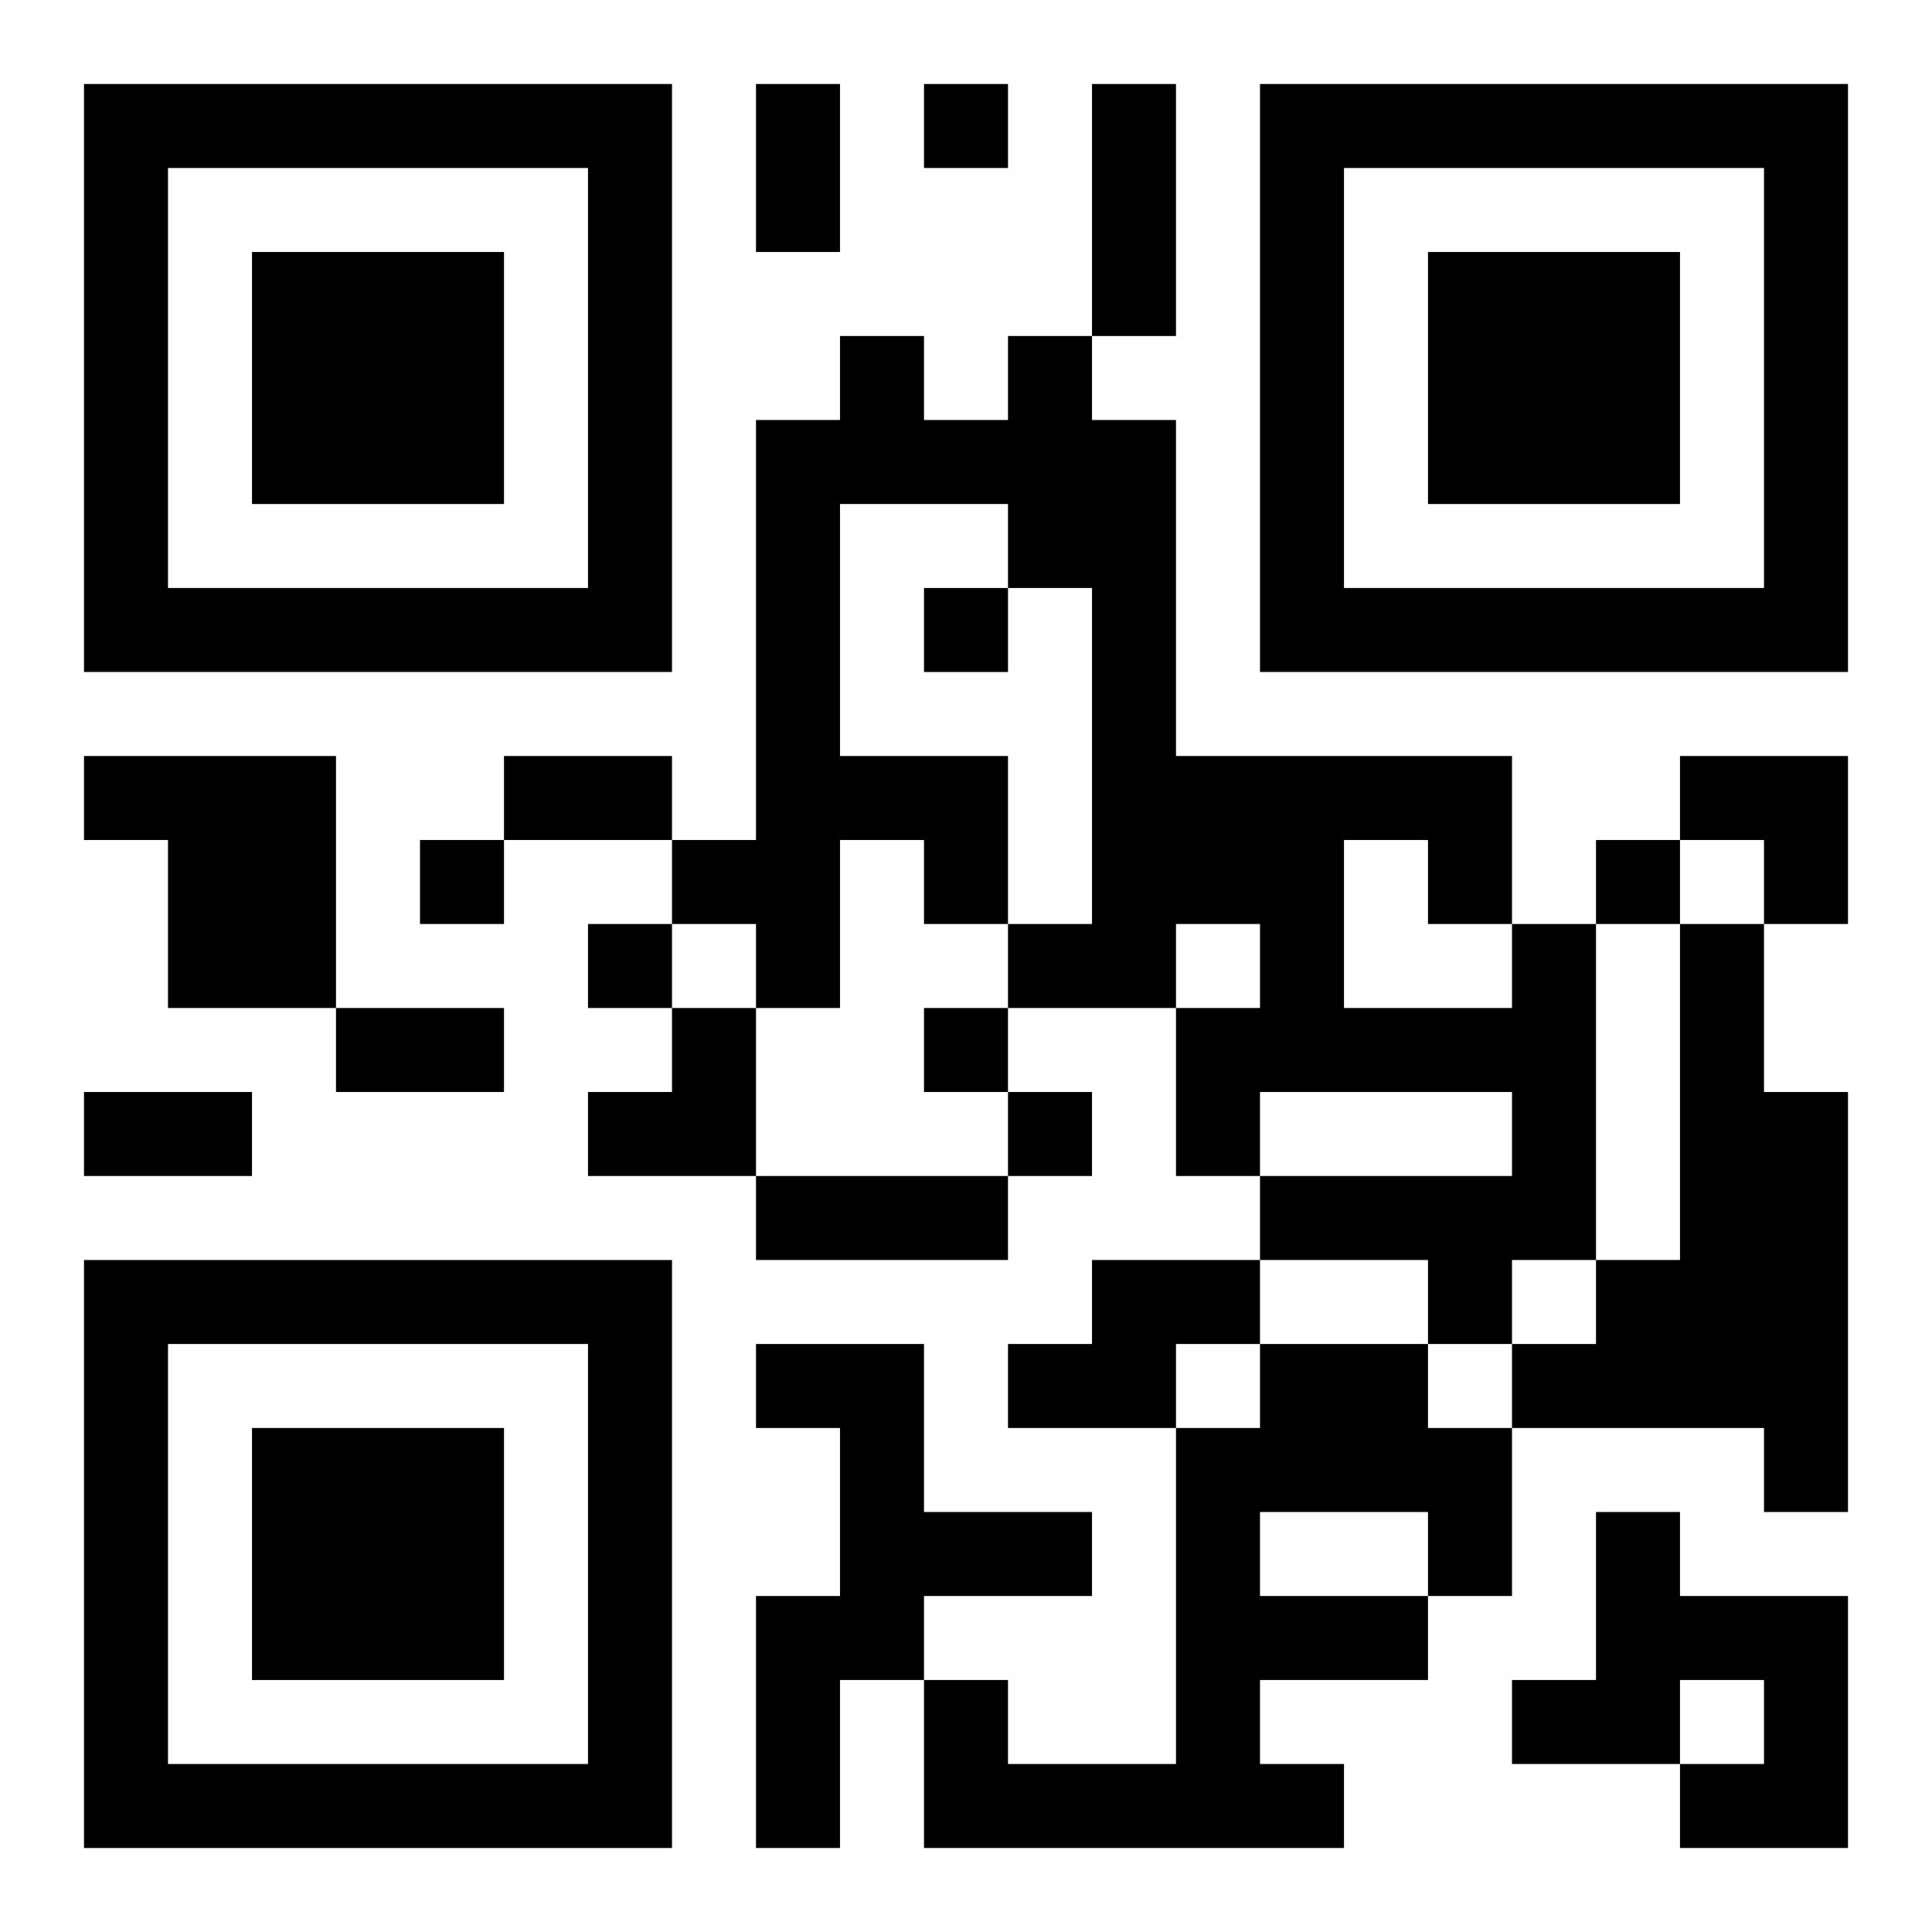
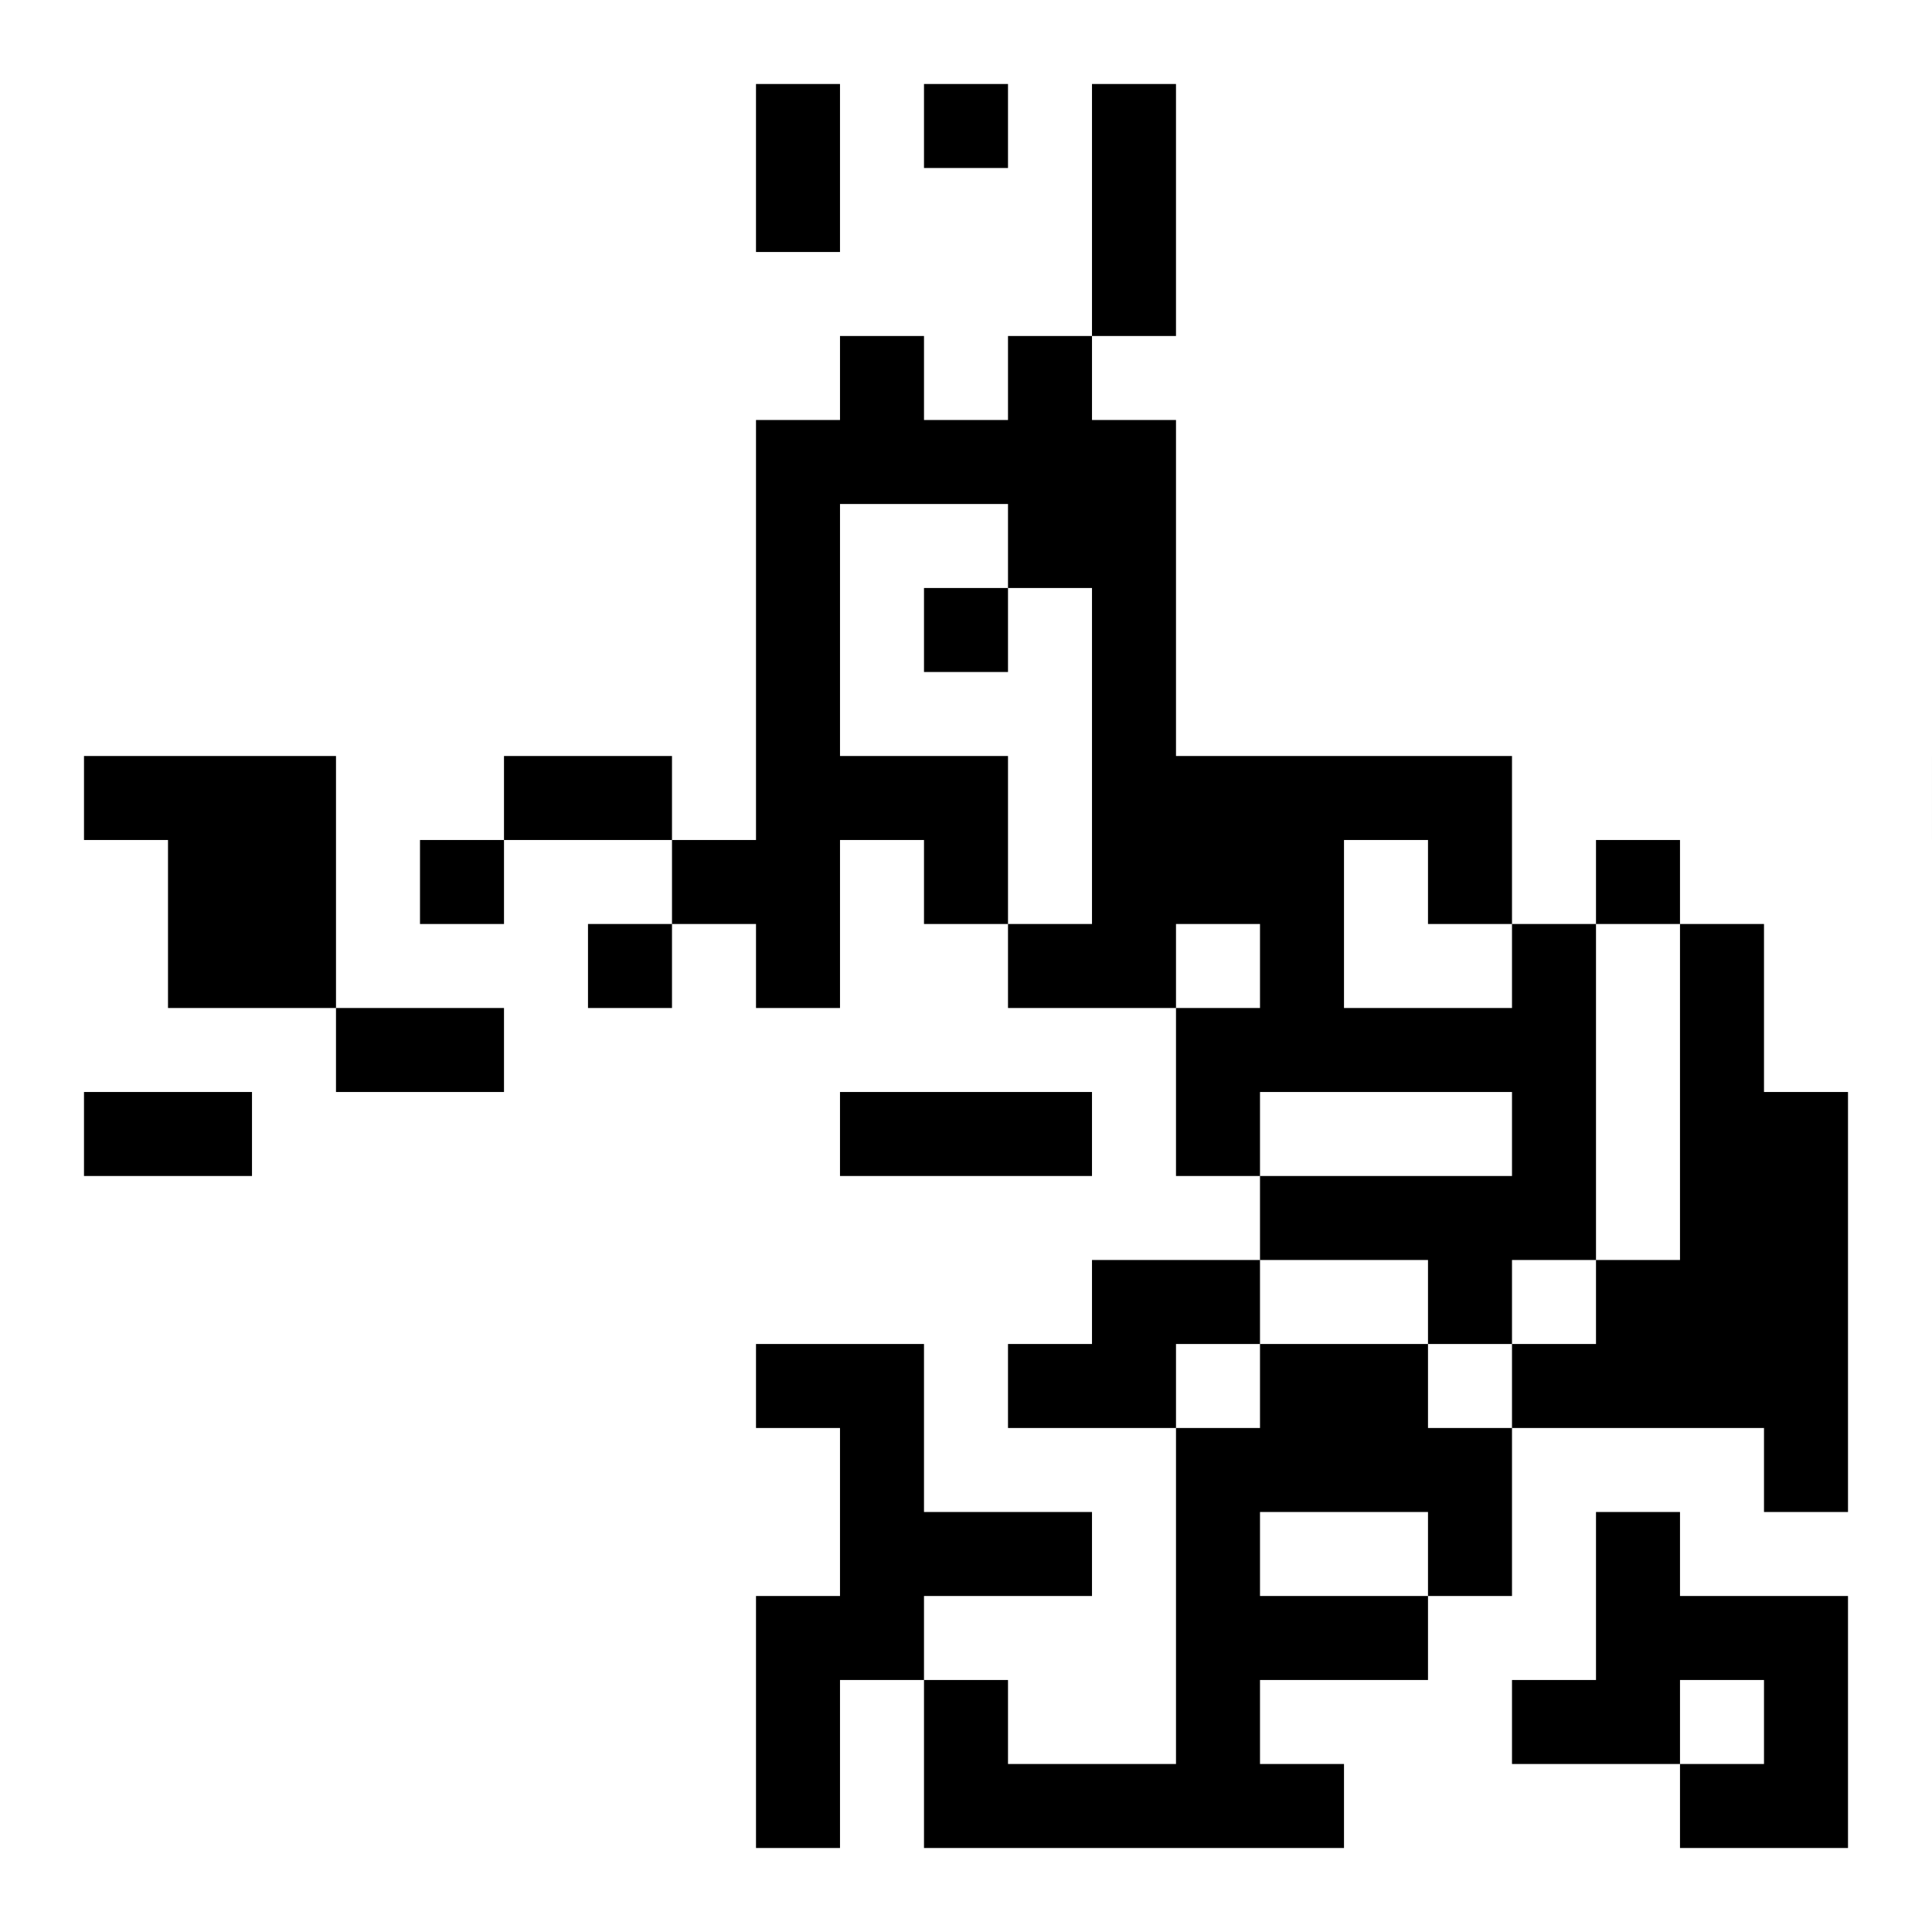
<svg xmlns="http://www.w3.org/2000/svg" xmlns:xlink="http://www.w3.org/1999/xlink" width="250" height="250" baseProfile="full" version="1.1" viewBox="-1 -1 23 23">
  <symbol id="a">
-     <path d="m0 7v7h7v-7h-7zm1 1h5v5h-5v-5zm1 1v3h3v-3h-3z" />
-   </symbol>
+     </symbol>
  <use y="-7" xlink:href="#a" />
  <use y="7" xlink:href="#a" />
  <use x="14" y="-7" xlink:href="#a" />
-   <path d="m0 8h3v3h-2v-2h-1v-1m17 2h1v4h-1v1h-1v-1h-2v-1h3v-1h-3v1h-1v-2h1v-1h-1v1h-2v-1h1v-4h-1v-1h-2v3h2v2h-1v-1h-1v2h-1v-1h-1v-1h1v-5h1v-1h1v1h1v-1h1v1h1v4h4v2m-2-1v2h2v-1h-1v-1h-1m4 1h1v2h1v5h-1v-1h-3v-1h1v-1h1v-4m-7 4h2v1h-1v1h-2v-1h1v-1m-4 1h2v2h2v1h-2v1h-1v2h-1v-3h1v-2h-1v-1m6 0h2v1h1v2h-1v1h-2v1h1v1h-5v-2h1v1h2v-4h1v-1m0 2v1h2v-1h-2m4 0h1v1h2v3h-2v-1h1v-1h-1v1h-2v-1h1v-2m-8-17v1h1v-1h-1m0 6v1h1v-1h-1m-6 3v1h1v-1h-1m14 0v1h1v-1h-1m-12 1v1h1v-1h-1m4 1v1h1v-1h-1m1 1v1h1v-1h-1m-3-12h1v2h-1v-2m4 0h1v3h-1v-3m-7 8h2v1h-2v-1m-2 3h2v1h-2v-1m-3 1h2v1h-2v-1m8 1h3v1h-3v-1m11-5h2v2h-1v-1h-1zm-13 3m1 0h1v2h-2v-1h1z" />
+   <path d="m0 8h3v3h-2v-2h-1v-1m17 2h1v4h-1v1h-1v-1h-2v-1h3v-1h-3v1h-1v-2h1v-1h-1v1h-2v-1h1v-4h-1v-1h-2v3h2v2h-1v-1h-1v2h-1v-1h-1v-1h1v-5h1v-1h1v1h1v-1h1v1h1v4h4v2m-2-1v2h2v-1h-1v-1h-1m4 1h1v2h1v5h-1v-1h-3v-1h1v-1h1v-4m-7 4h2v1h-1v1h-2v-1h1v-1m-4 1h2v2h2v1h-2v1h-1v2h-1v-3h1v-2h-1v-1m6 0h2v1h1v2h-1v1h-2v1h1v1h-5v-2h1v1h2v-4h1v-1m0 2v1h2v-1h-2m4 0h1v1h2v3h-2v-1h1v-1h-1v1h-2v-1h1v-2m-8-17v1h1v-1h-1m0 6v1h1v-1h-1m-6 3v1h1v-1h-1m14 0v1h1v-1h-1m-12 1v1h1v-1h-1m4 1v1h1v-1h-1m1 1v1h1v-1h-1m-3-12h1v2h-1v-2m4 0h1v3h-1v-3m-7 8h2v1h-2v-1m-2 3h2v1h-2v-1m-3 1h2v1h-2v-1m8 1h3v1v-1m11-5h2v2h-1v-1h-1zm-13 3m1 0h1v2h-2v-1h1z" />
</svg>